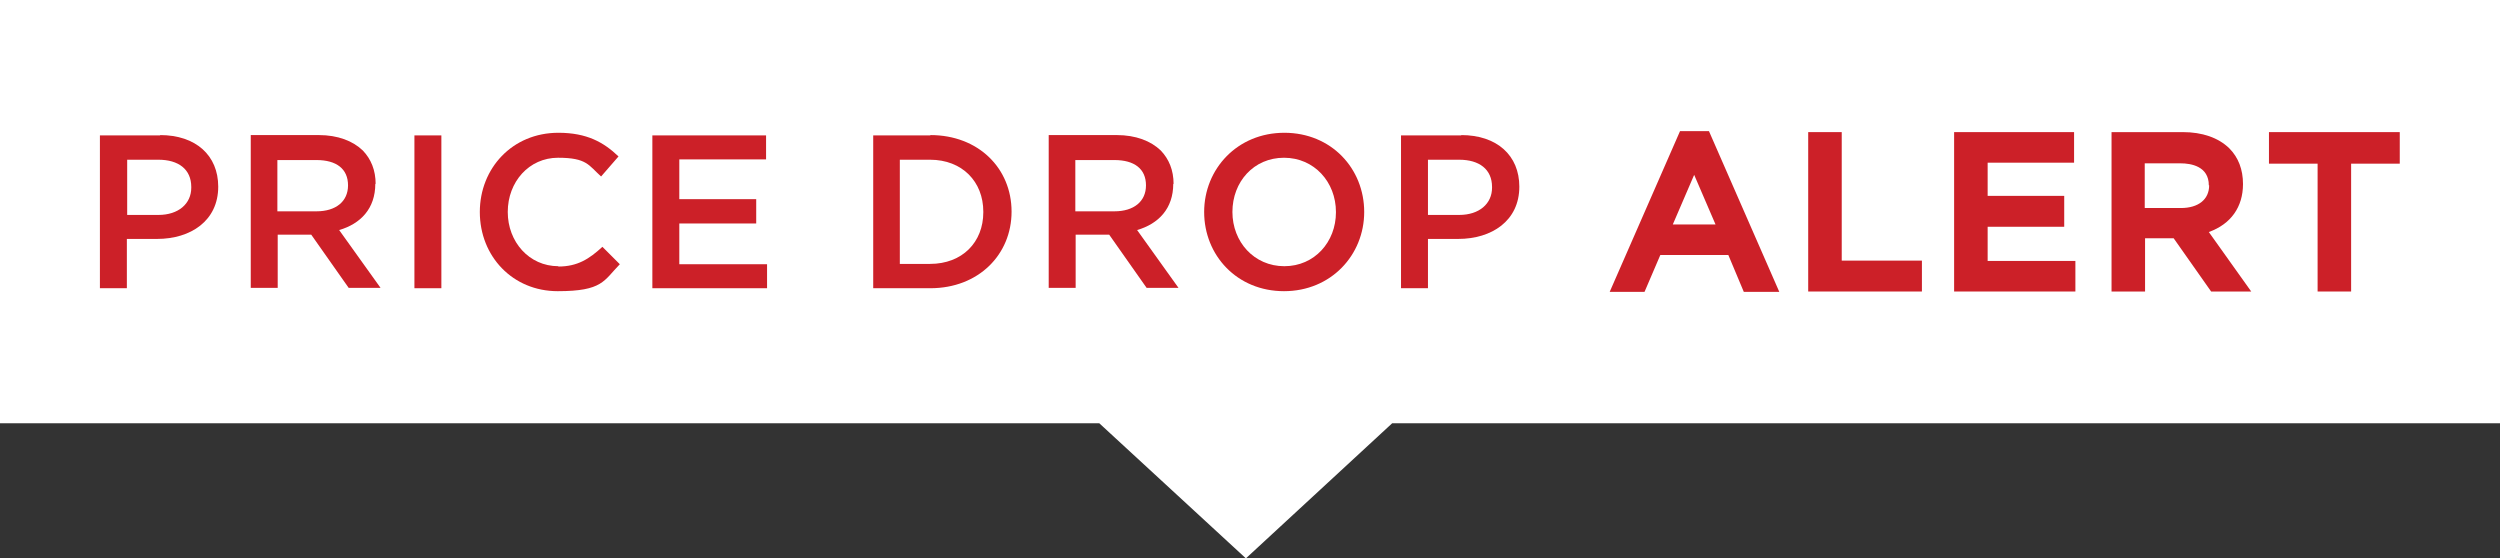
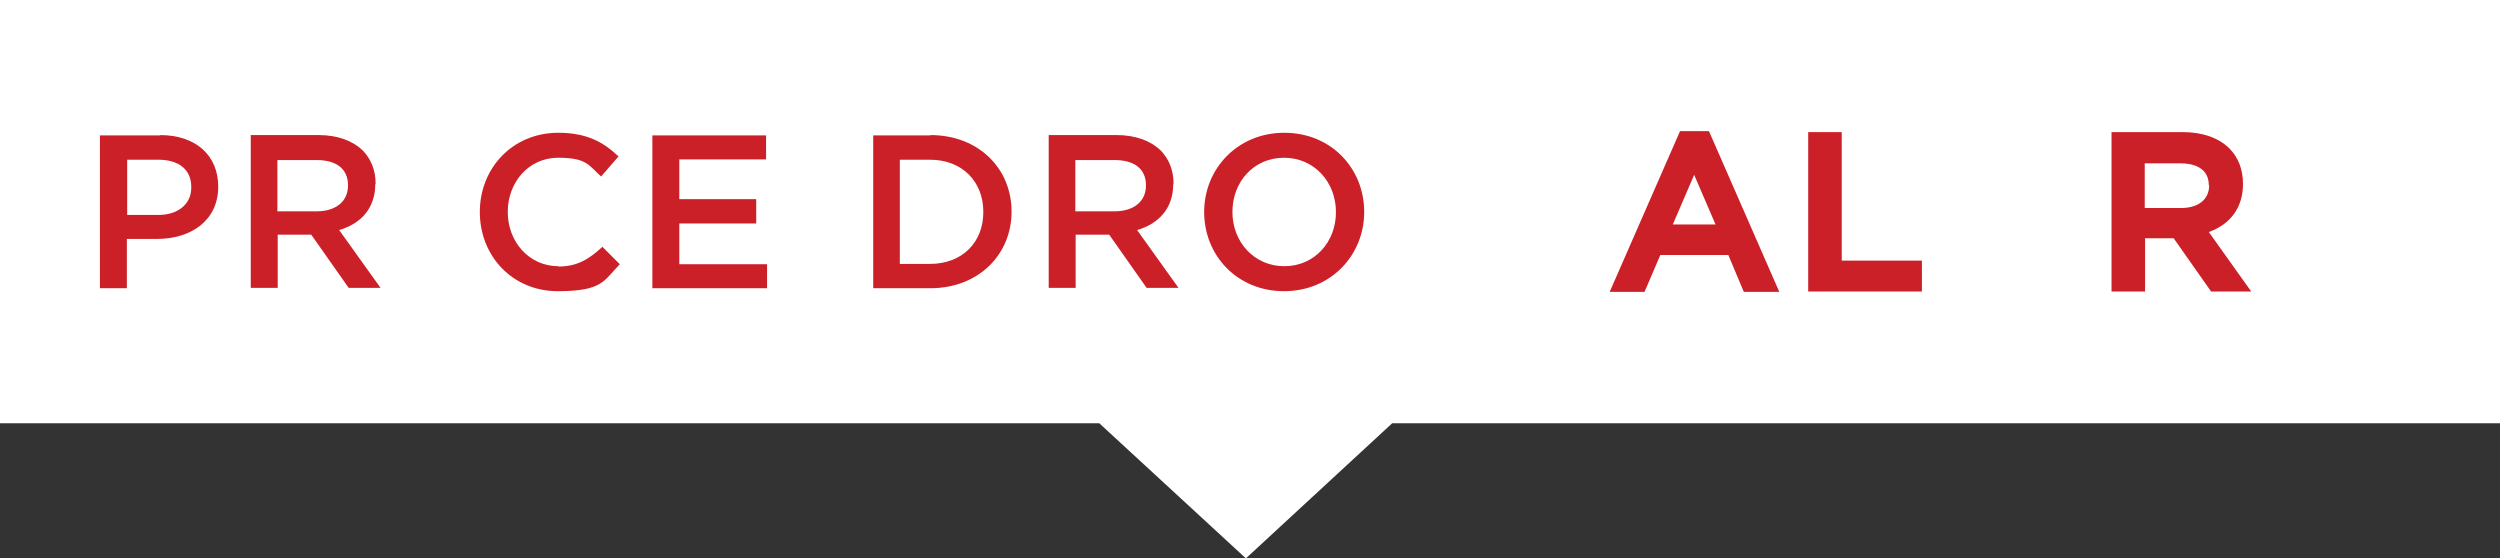
<svg xmlns="http://www.w3.org/2000/svg" id="Layer_1" version="1.1" viewBox="0 0 760.7 169.9">
  <rect x="0" y="0" width="760.7" height="169.9" fill="#333333" stroke="none" />
  <defs>
    <style>
      .st0 {
        fill: #fff;
      }

      .st1 {
        fill: #cc2028;
      }
    </style>
  </defs>
  <polygon class="st0" points="760.7 0 0 0 0 128.8 334.5 128.8 379.1 169.9 423.6 128.8 760.7 128.8 760.7 0" />
  <g>
    <path class="st1" d="M48.8,41.2h-18.4v46.5h8.2v-15h9.2c10.2,0,18.6-5.5,18.6-15.9h0c0-9.5-6.8-15.7-17.7-15.7ZM58.2,57.1c0,4.9-3.9,8.3-10,8.3h-9.5v-16.8h9.5c6.1,0,10,2.9,10,8.3h0Z" />
    <path class="st1" d="M114.3,56h0c0-4.2-1.4-7.6-3.9-10.2-3-2.9-7.6-4.7-13.4-4.7h-20.7v46.5h8.2v-16.2h10.2l11.4,16.2h9.7l-12.6-17.6c6.5-1.9,11-6.5,11-14.1ZM84.4,64.3v-15.6h11.9c6.1,0,9.6,2.7,9.6,7.7h0c0,4.9-3.7,7.9-9.6,7.9h-12Z" />
-     <rect class="st1" x="126.1" y="41.2" width="8.2" height="46.5" />
    <path class="st1" d="M169.9,81c-8.9,0-15.4-7.4-15.4-16.5h0c0-9.2,6.5-16.5,15.3-16.5s9.3,2.3,13.1,5.7l5.3-6.1c-4.5-4.3-9.6-7.2-18.3-7.2-14,0-23.9,10.8-23.9,24.1h0c0,13.5,10,24.1,23.7,24.1s14-3.2,18.9-8.2l-5.3-5.3c-4,3.7-7.6,6-13.4,6Z" />
    <polygon class="st1" points="206.7 68 230.1 68 230.1 60.6 206.7 60.6 206.7 48.5 233.1 48.5 233.1 41.2 198.5 41.2 198.5 87.7 233.4 87.7 233.4 80.4 206.7 80.4 206.7 68" />
    <path class="st1" d="M283.1,41.2h-17.4v46.5h17.4c14.6,0,24.7-10.2,24.7-23.3h0c0-13.2-10.1-23.3-24.7-23.3ZM299.2,64.6c0,9.1-6.4,15.7-16.2,15.7h-9.2v-31.7h9.2c9.8,0,16.2,6.7,16.2,15.8h0Z" />
    <path class="st1" d="M357.1,56h0c0-4.2-1.4-7.6-3.9-10.2-3-2.9-7.6-4.7-13.4-4.7h-20.7v46.5h8.2v-16.2h10.2l11.4,16.2h9.7l-12.6-17.6c6.5-1.9,11-6.5,11-14.1ZM327.2,64.3v-15.6h11.9c6.1,0,9.6,2.7,9.6,7.7h0c0,4.9-3.7,7.9-9.6,7.9h-12Z" />
    <path class="st1" d="M390.8,40.4c-14.3,0-24.4,11-24.4,24.1h0c0,13.2,10,24.1,24.3,24.1s24.4-11,24.4-24.1h0c0-13.2-10-24.1-24.3-24.1ZM406.5,64.6c0,9-6.5,16.4-15.7,16.4s-15.8-7.4-15.8-16.5h0c0-9.2,6.5-16.5,15.7-16.5s15.8,7.4,15.8,16.5h0Z" />
-     <path class="st1" d="M444.7,41.2h-18.4v46.5h8.2v-15h9.2c10.2,0,18.6-5.5,18.6-15.9h0c0-9.5-6.8-15.7-17.7-15.7ZM454,57.1c0,4.9-3.9,8.3-10,8.3h-9.5v-16.8h9.5c6.1,0,10,2.9,10,8.3h0Z" />
    <path class="st1" d="M511.2,39.9l-21.4,48.9h10.6l4.8-11.2h20.7l4.7,11.2h10.8l-21.4-48.9h-8.9ZM522,68.3h-13l6.5-15.1,6.5,15.1Z" />
    <polygon class="st1" points="560.4 40.2 550.2 40.2 550.2 88.7 584.8 88.7 584.8 79.3 560.4 79.3 560.4 40.2" />
-     <polygon class="st1" points="604.8 69 628.1 69 628.1 59.6 604.8 59.6 604.8 49.5 631.1 49.5 631.1 40.2 594.6 40.2 594.6 88.7 631.5 88.7 631.5 79.4 604.8 79.4 604.8 69" />
    <path class="st1" d="M682.5,56h0c0-4.4-1.4-8.1-4.2-10.9-3.3-3.2-8.2-4.9-14.1-4.9h-21.7v48.5h10.2v-16.2h8.7l11.4,16.2h12.2l-12.9-18.1c6.7-2.4,10.4-7.6,10.4-14.6ZM672.2,56.4h0c0,4.3-3.3,6.9-8.6,6.9h-11v-13.6h10.9c3.2,0,8.6.9,8.6,6.7Z" />
-     <polygon class="st1" points="690.4 40.2 690.4 49.8 705.2 49.8 705.2 88.7 715.4 88.7 715.4 49.8 730.2 49.8 730.2 40.2 690.4 40.2" />
  </g>
</svg>